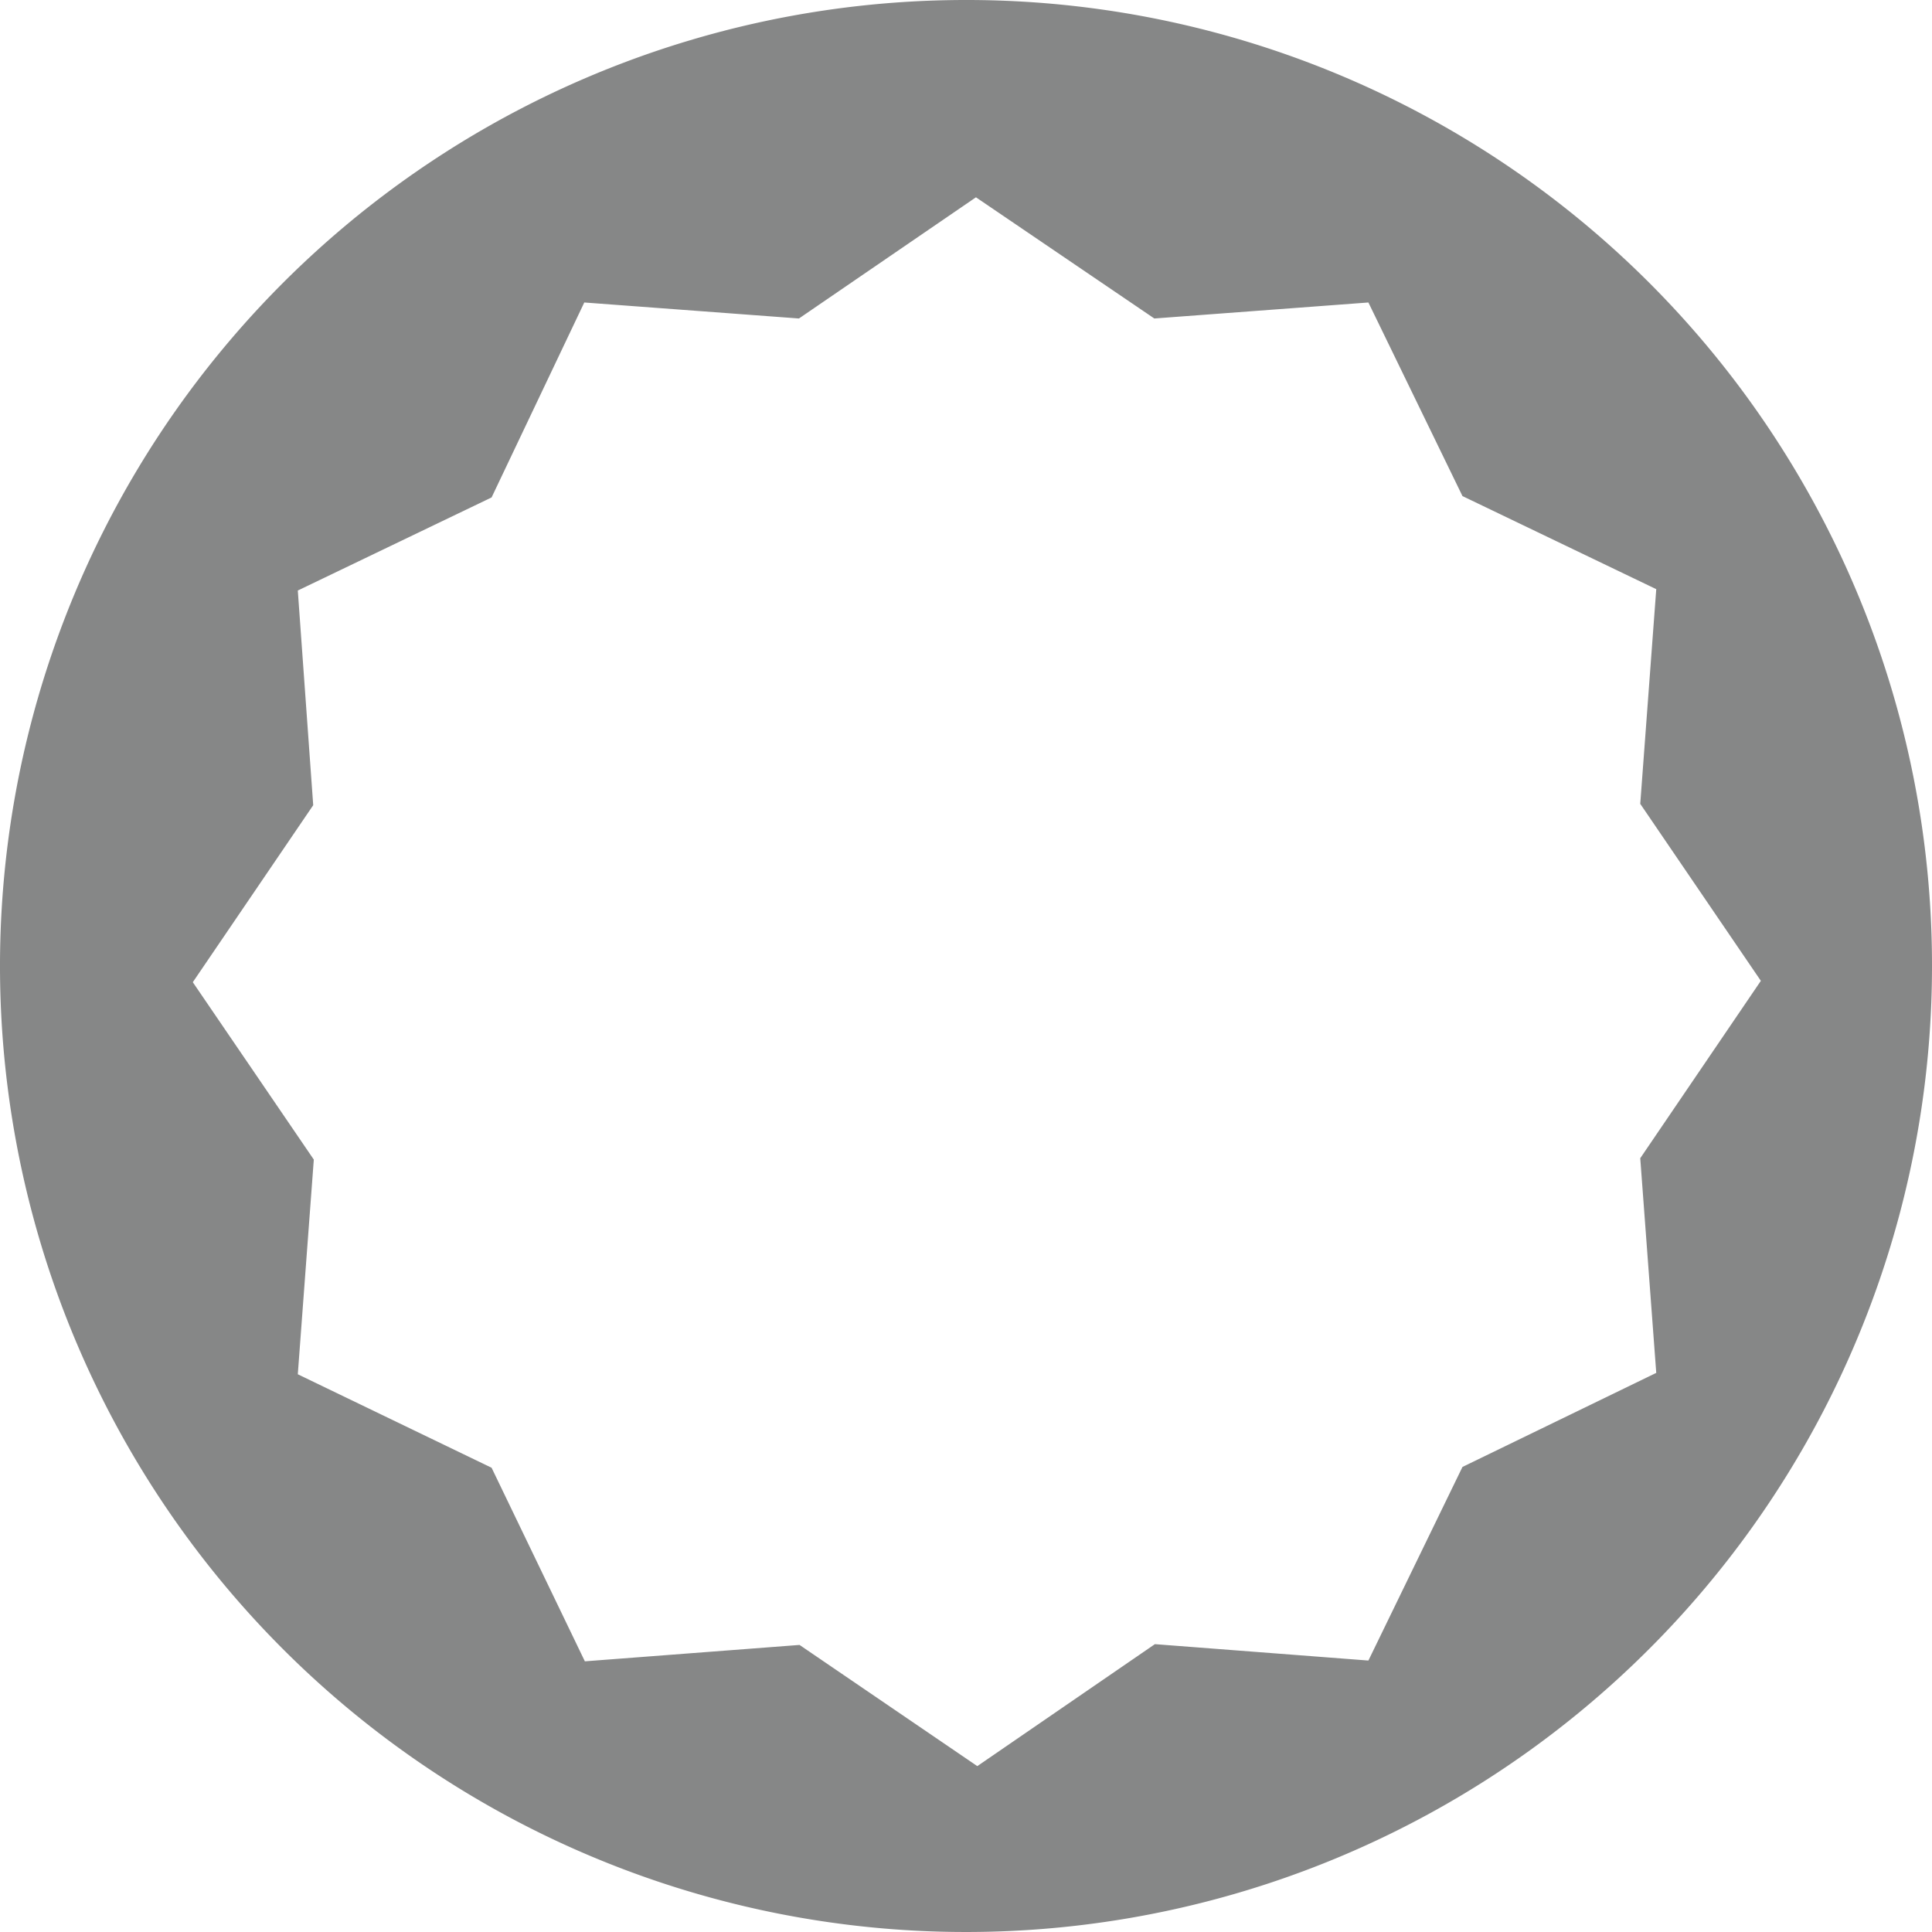
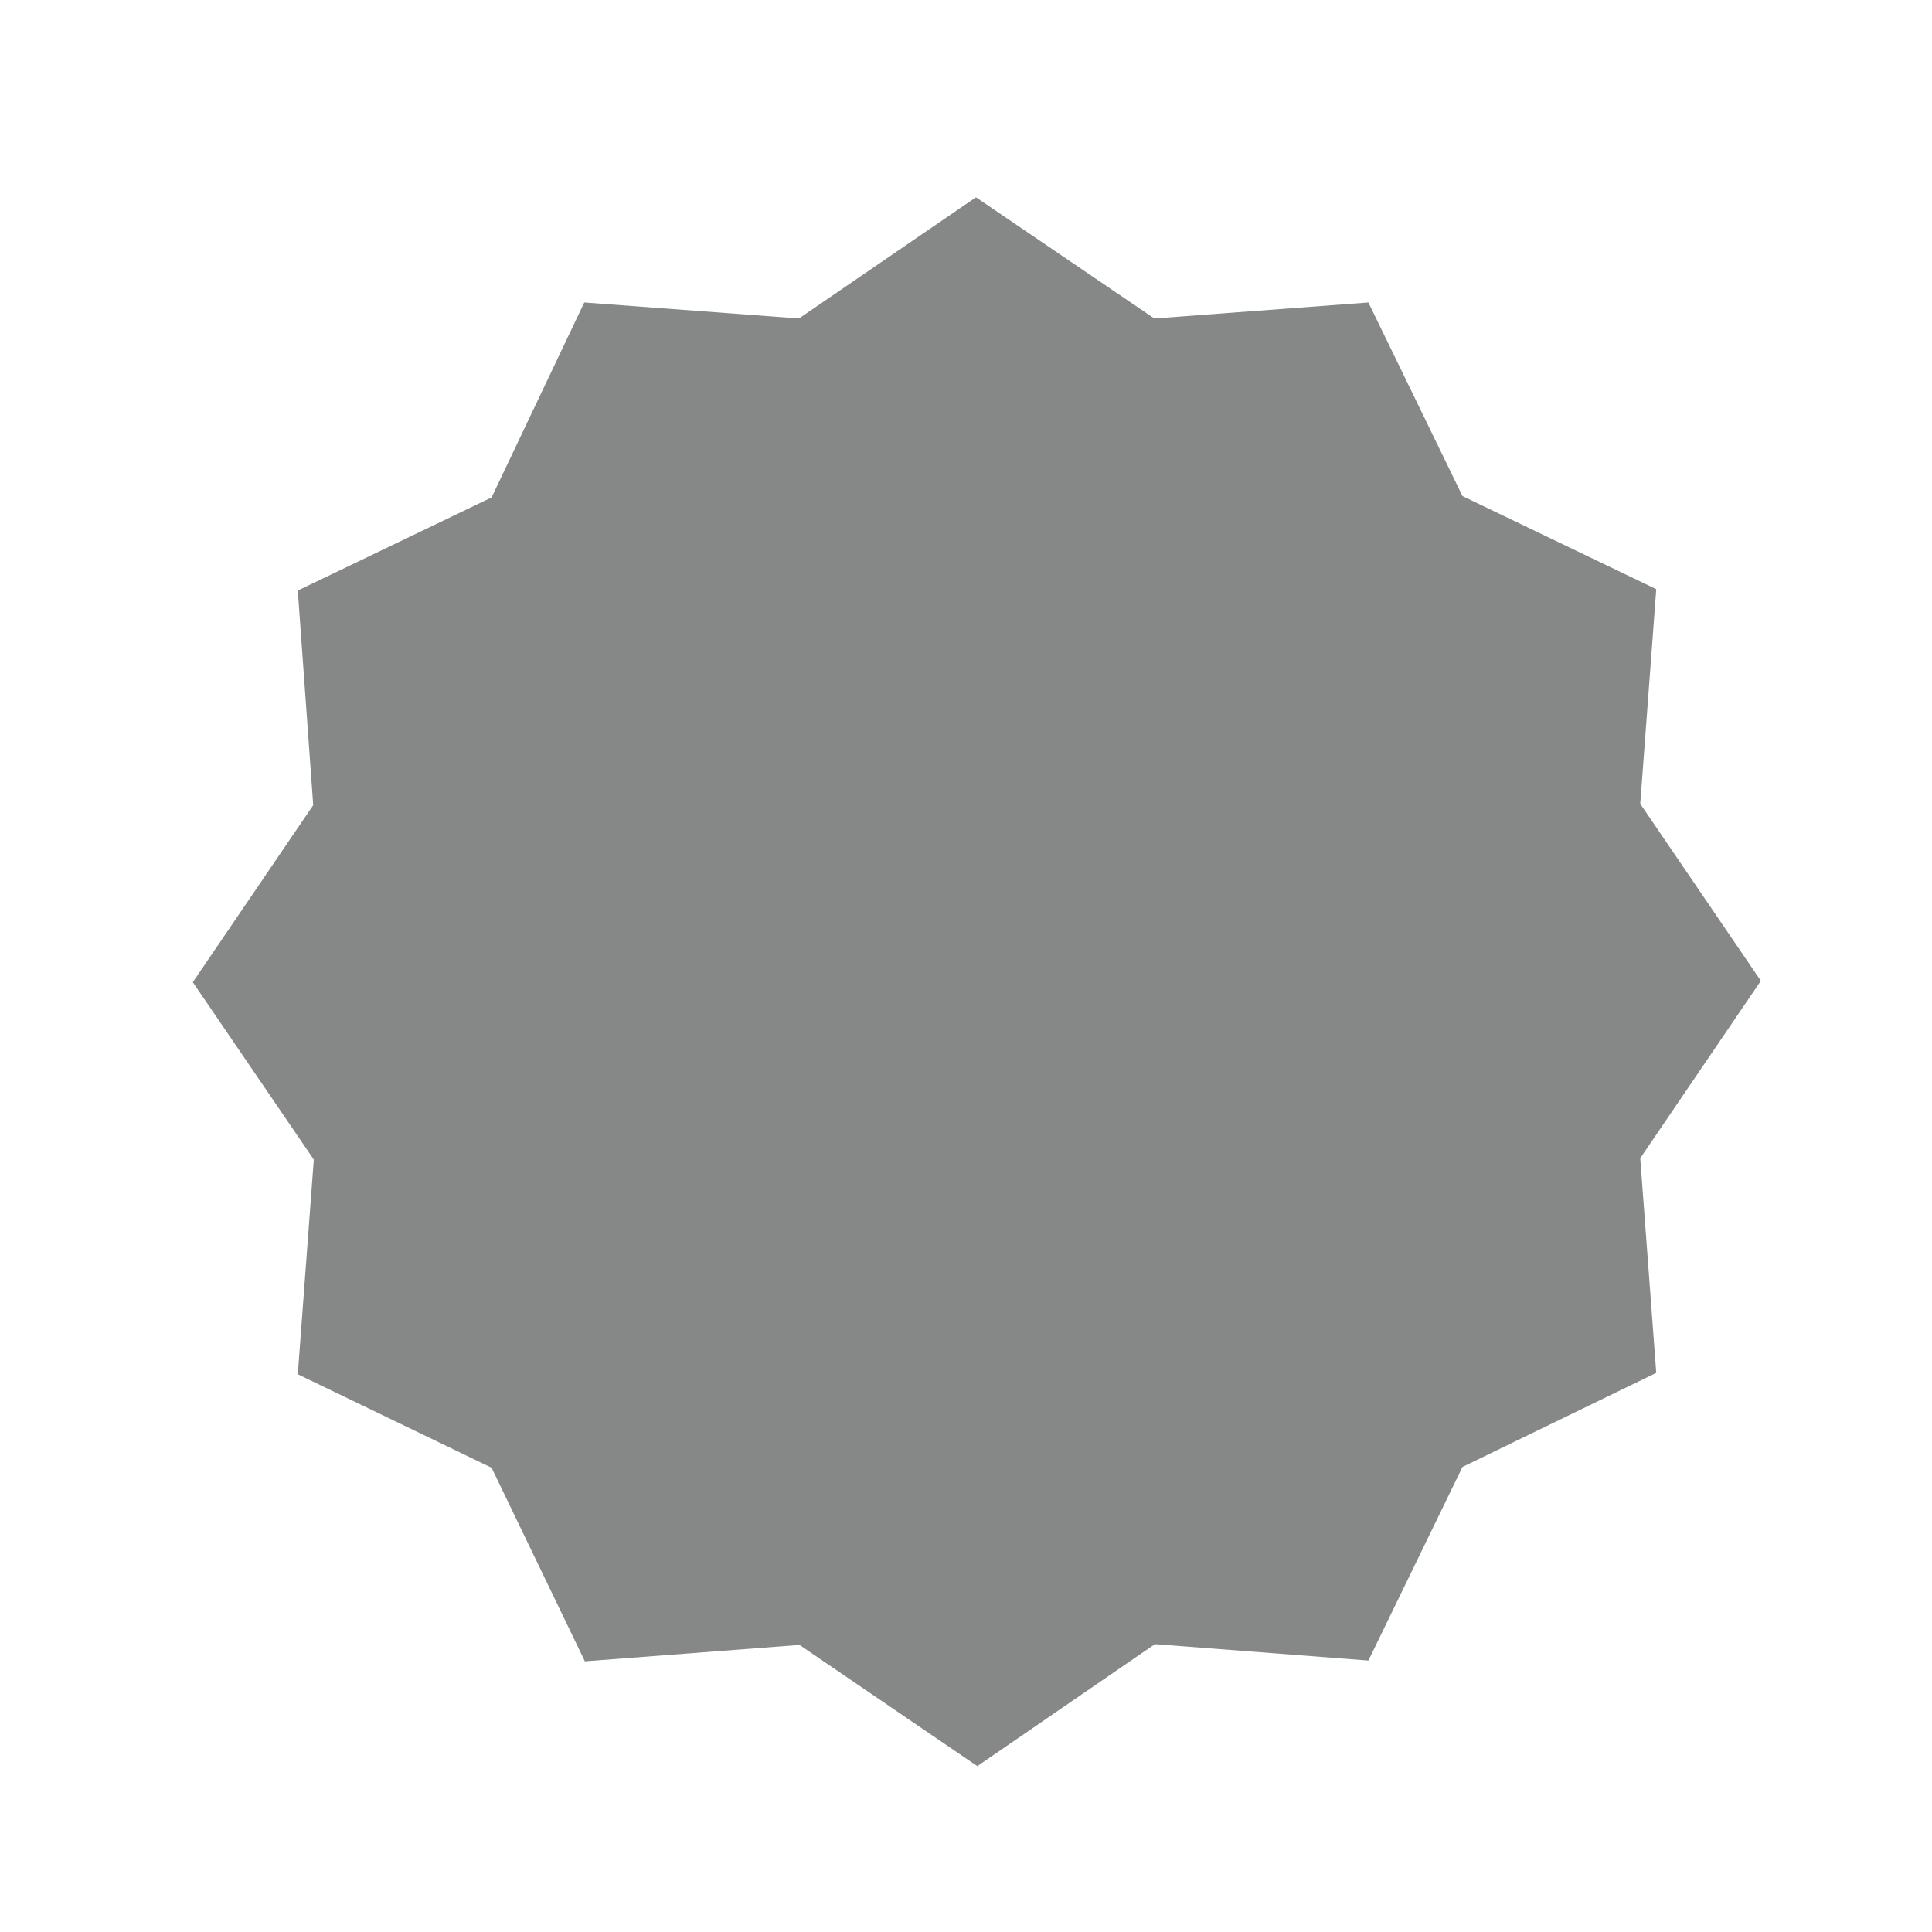
<svg xmlns="http://www.w3.org/2000/svg" id="Calque_12" data-name="Calque 12" viewBox="0 0 99 99">
  <defs>
    <style>.cls-1{fill:#868787;}</style>
  </defs>
  <title>12 Pans f</title>
-   <path class="cls-1" d="M50,.5A49.5,49.5,0,1,0,99.5,50,49.47,49.47,0,0,0,50,.5ZM75.44,75.67l-4.82,9.92-10.94-.84L50.58,91l-9.11-6.21-11,.84-4.78-9.92-9.93-4.79.82-11-6.2-9.09,6.17-9.07-.79-11,9.93-4.77L30.44,16l11,.82,9.07-6.21,9.14,6.21L70.62,16l4.82,9.92,9.93,4.77-.82,11,6.18,9.07-6.18,9.09.82,11Z" transform="translate(-0.5 -0.5)" />
+   <path class="cls-1" d="M50,.5ZM75.44,75.67l-4.82,9.92-10.94-.84L50.58,91l-9.11-6.21-11,.84-4.78-9.92-9.93-4.79.82-11-6.2-9.09,6.17-9.07-.79-11,9.93-4.77L30.44,16l11,.82,9.07-6.21,9.14,6.21L70.62,16l4.82,9.92,9.93,4.77-.82,11,6.18,9.07-6.18,9.09.82,11Z" transform="translate(-0.5 -0.5)" />
</svg>